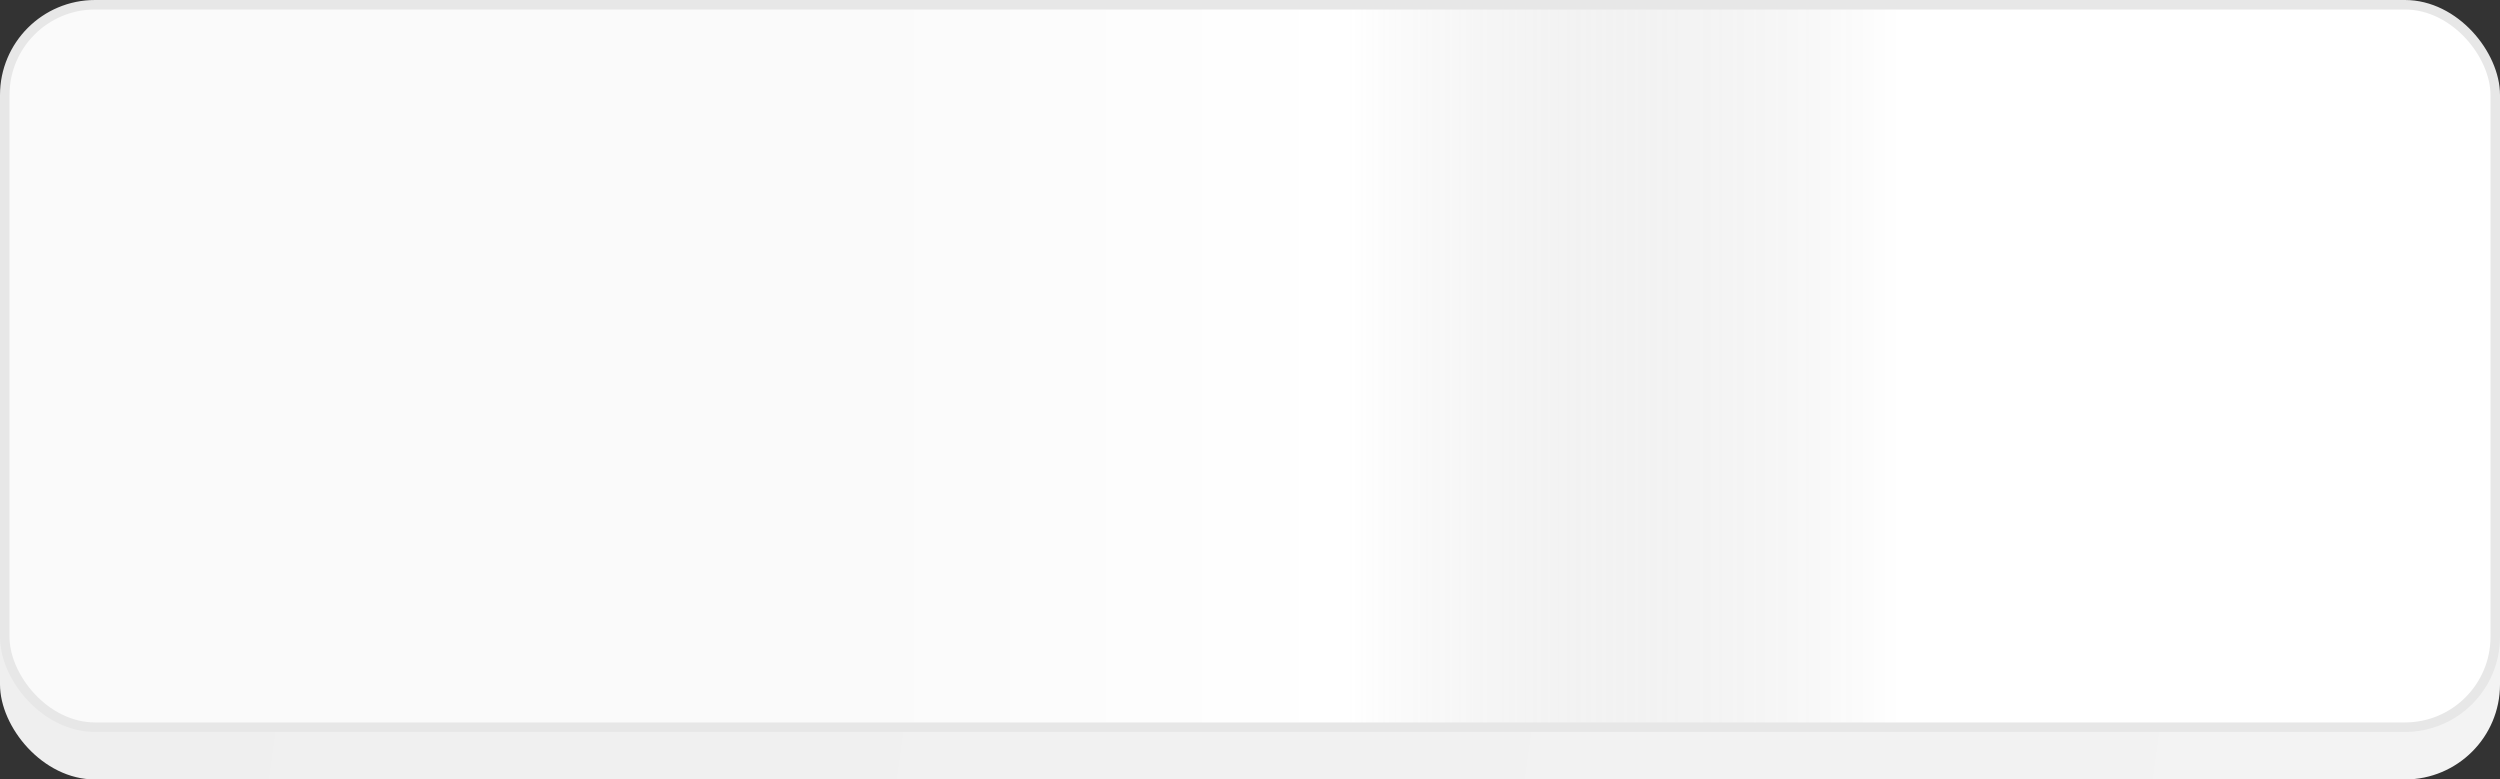
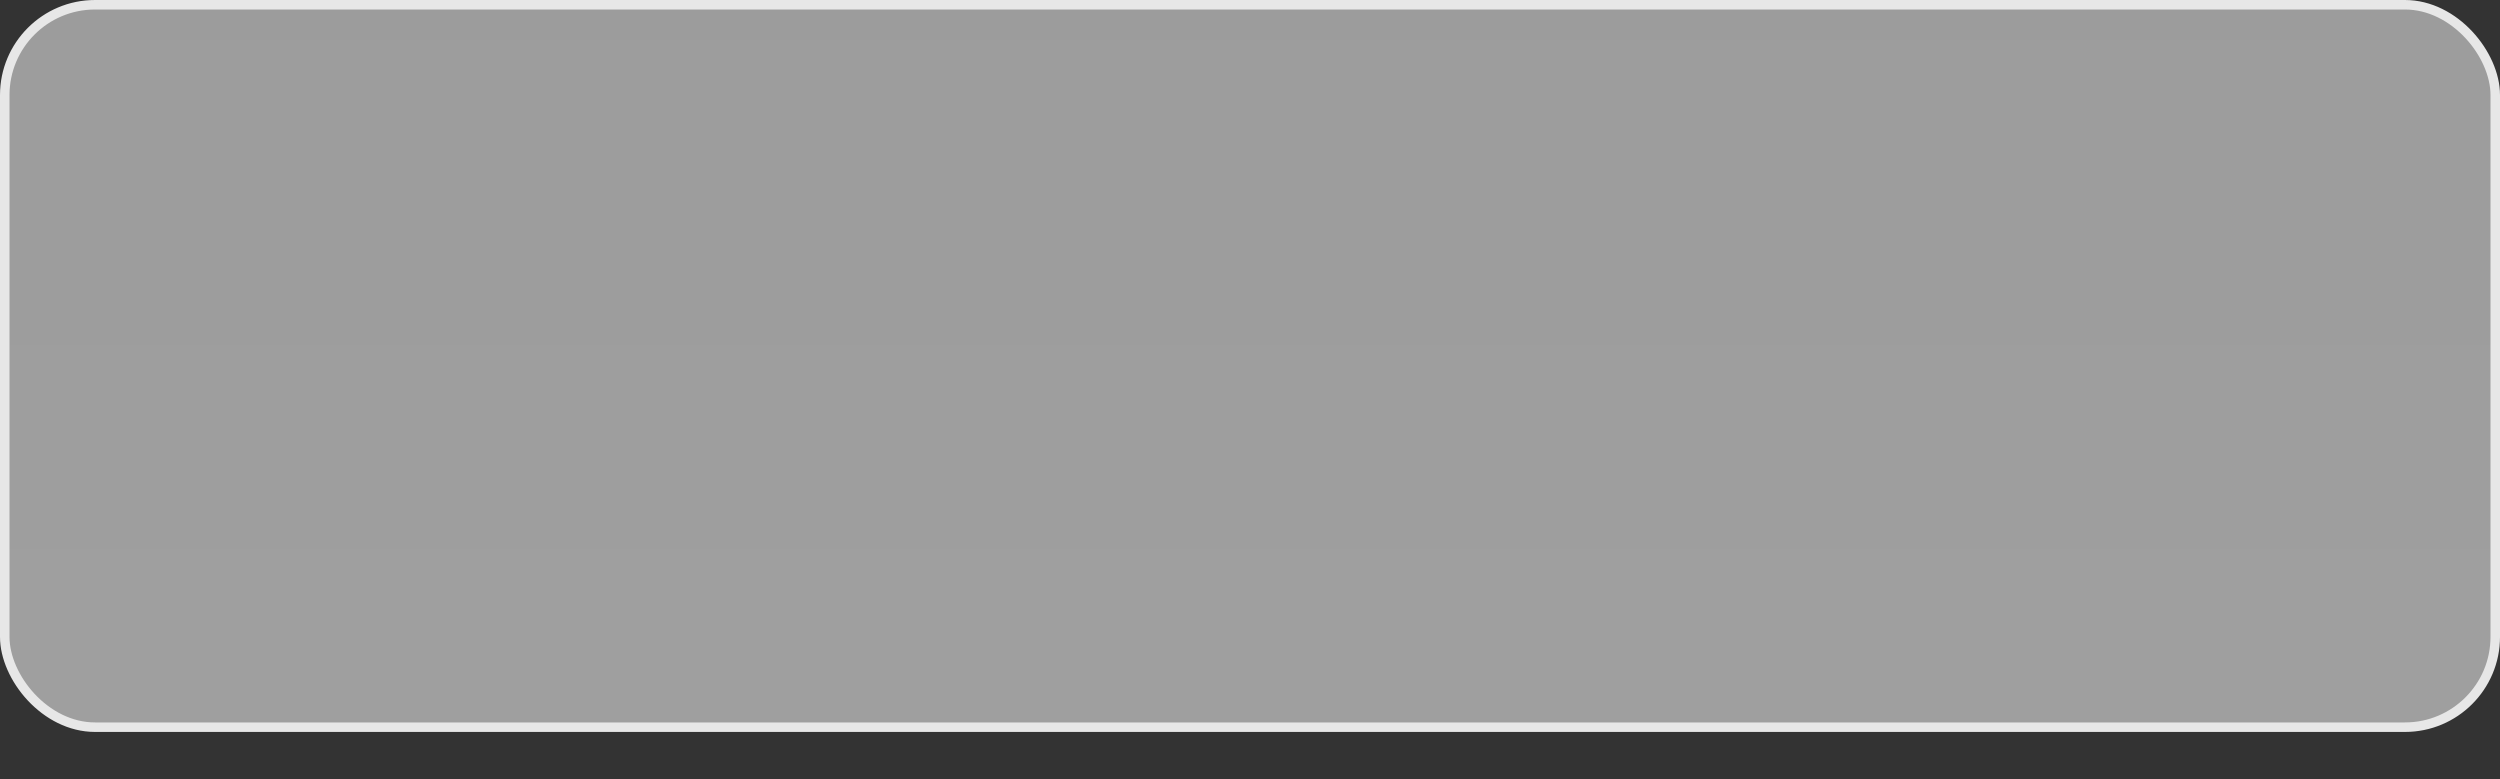
<svg xmlns="http://www.w3.org/2000/svg" width="263" height="82" viewBox="0 0 263 82" fill="none">
  <rect x="0" y="0" width="263" height="82" fill="#333333" stroke="none" />
-   <rect y="5" width="263" height="77" rx="10" fill="url(#paint0_linear_171_395)" />
-   <rect x="0.5" y="0.5" width="262" height="76" rx="9.5" fill="url(#paint1_linear_171_395)" />
-   <rect x="0.5" y="0.5" width="262" height="76" rx="9.5" fill="url(#paint2_linear_171_395)" fill-opacity="0.5" />
-   <rect x="0.5" y="0.5" width="262" height="76" rx="9.5" fill="url(#paint3_radial_171_395)" fill-opacity="0.5" />
  <rect x="0.5" y="0.5" width="262" height="76" rx="9.5" fill="url(#paint4_linear_171_395)" fill-opacity="0.5" />
  <rect x="0.5" y="0.5" width="262" height="76" rx="9.5" fill="url(#paint5_linear_171_395)" fill-opacity="0.06" />
-   <rect x="0.5" y="0.5" width="262" height="76" rx="9.5" fill="url(#paint6_linear_171_395)" fill-opacity="0.2" />
  <rect x="0.5" y="0.5" width="262" height="76" rx="9.5" stroke="#E7E7E7" />
  <defs>
    <linearGradient id="paint0_linear_171_395" x1="4.92" y1="12" x2="264.204" y2="47.776" gradientUnits="userSpaceOnUse">
      <stop stop-color="#EFEFEF" />
      <stop offset="1" stop-color="#F3F3F3" />
    </linearGradient>
    <linearGradient id="paint1_linear_171_395" x1="4.92" y1="7" x2="264.204" y2="42.776" gradientUnits="userSpaceOnUse">
      <stop stop-color="white" />
      <stop offset="1" stop-color="white" />
    </linearGradient>
    <linearGradient id="paint2_linear_171_395" x1="131.5" y1="91" x2="131.5" y2="57.5" gradientUnits="userSpaceOnUse">
      <stop stop-color="white" />
      <stop offset="1" stop-color="white" stop-opacity="0" />
    </linearGradient>
    <radialGradient id="paint3_radial_171_395" cx="0" cy="0" r="1" gradientUnits="userSpaceOnUse" gradientTransform="translate(131.5 71) rotate(90) scale(26 88.805)">
      <stop stop-color="white" />
      <stop offset="1" stop-color="white" stop-opacity="0" />
    </radialGradient>
    <linearGradient id="paint4_linear_171_395" x1="16.102" y1="45.5" x2="50.161" y2="57.852" gradientUnits="userSpaceOnUse">
      <stop stop-color="white" />
      <stop offset="1" stop-color="white" />
    </linearGradient>
    <linearGradient id="paint5_linear_171_395" x1="131.5" y1="0" x2="131.5" y2="77" gradientUnits="userSpaceOnUse">
      <stop stop-color="white" stop-opacity="0.53" />
      <stop offset="1" stop-color="white" />
    </linearGradient>
    <linearGradient id="paint6_linear_171_395" x1="87" y1="77" x2="200" y2="77" gradientUnits="userSpaceOnUse">
      <stop stop-color="#E4E4E4" />
      <stop offset="0.484" stop-color="white" />
      <stop offset="1" stop-opacity="0" />
      <stop offset="1" stop-color="white" stop-opacity="0" />
    </linearGradient>
  </defs>
</svg>